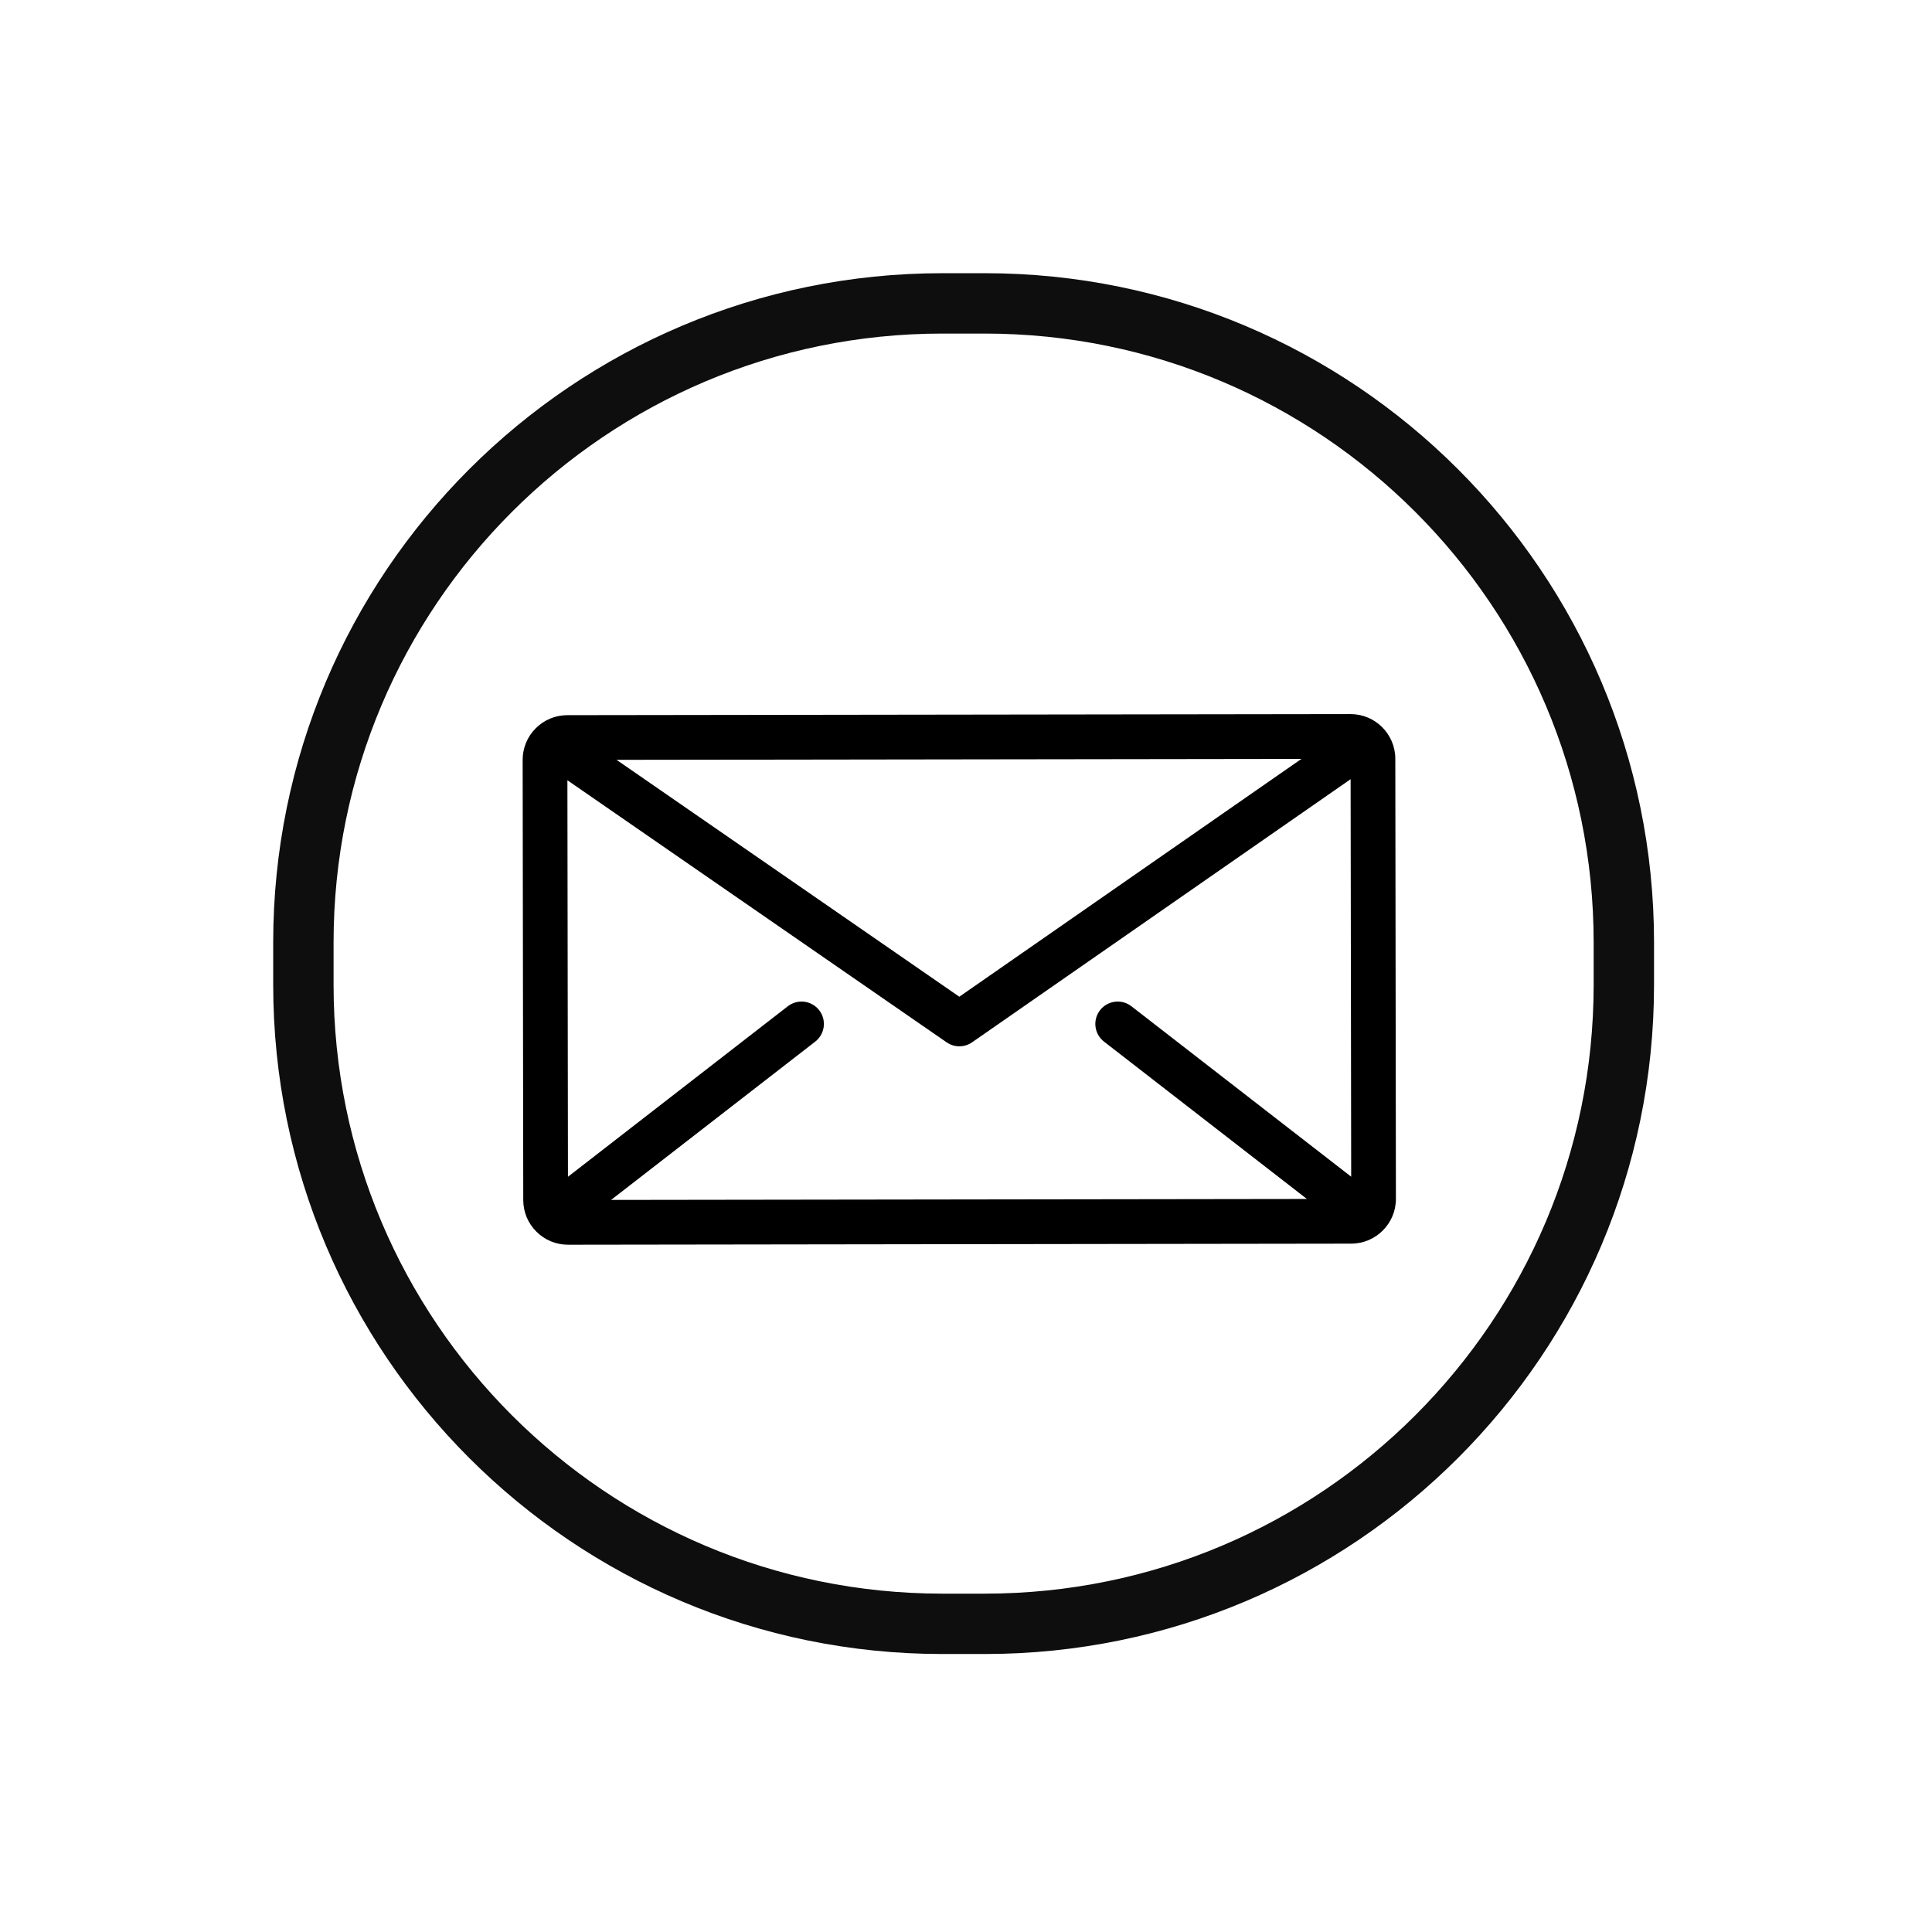
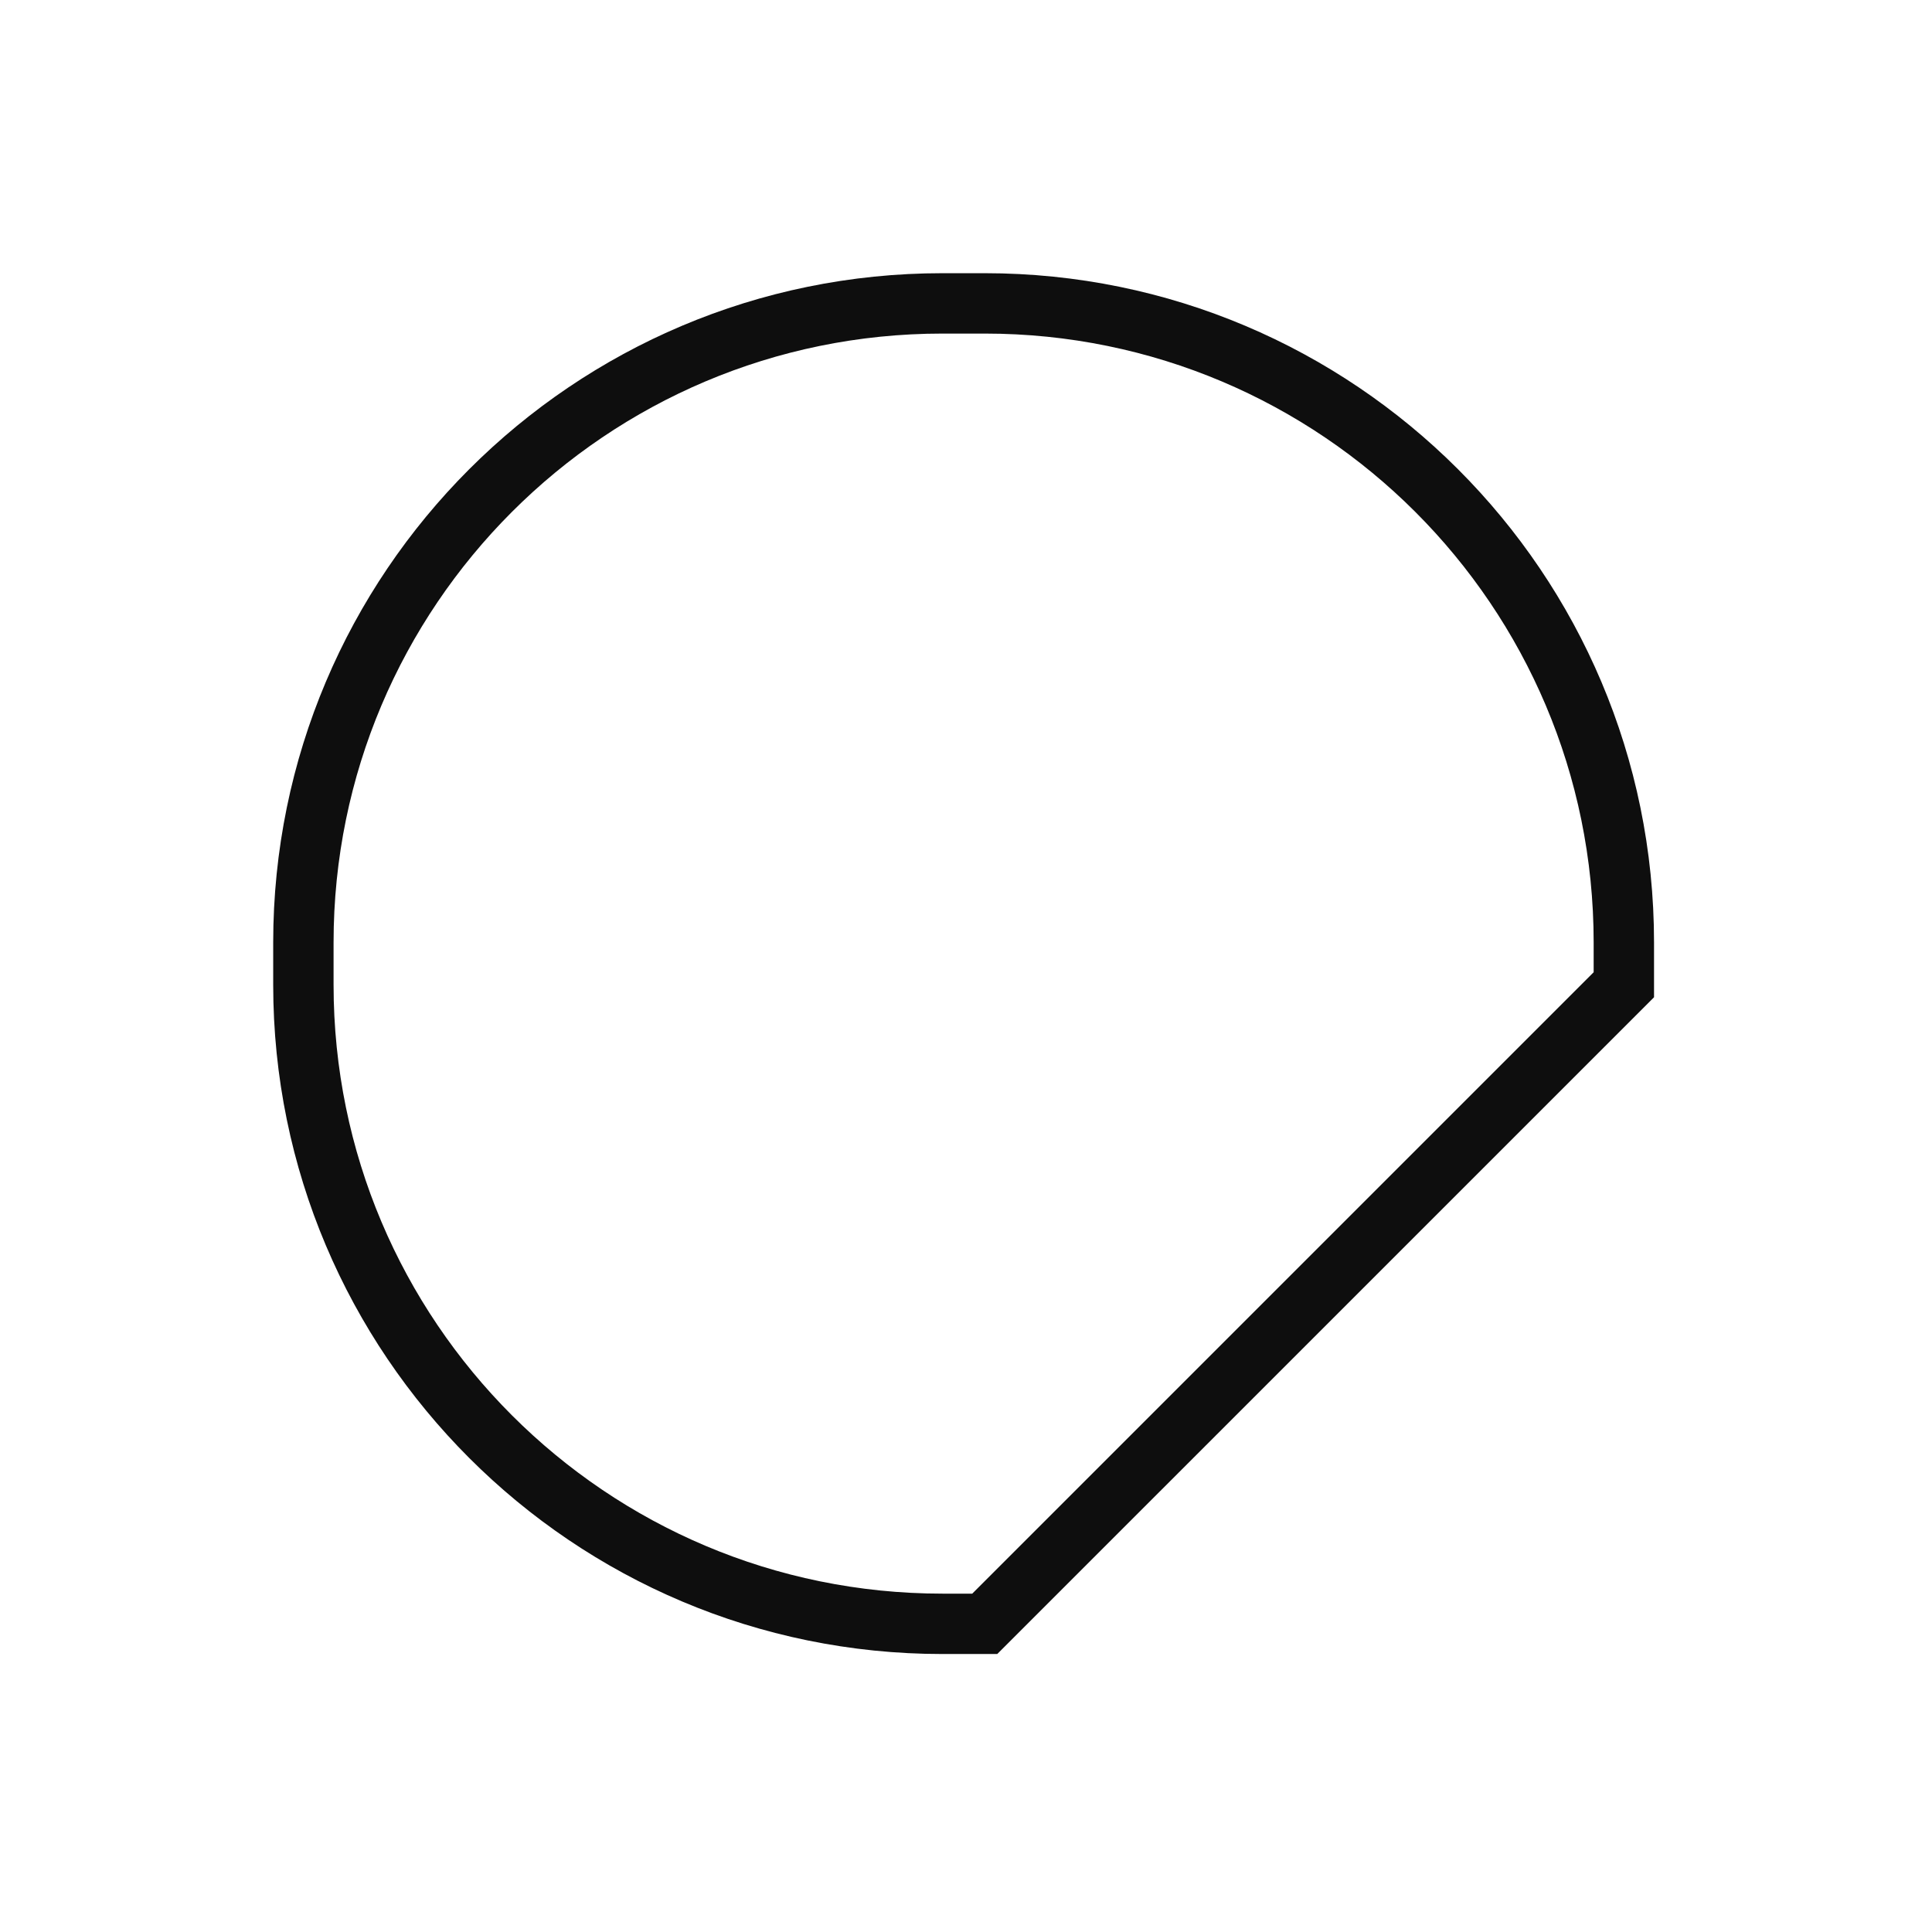
<svg xmlns="http://www.w3.org/2000/svg" width="100%" height="100%" viewBox="0 0 128 128" version="1.1" xml:space="preserve" style="fill-rule:evenodd;clip-rule:evenodd;stroke-miterlimit:10;">
  <g transform="matrix(1,0,0,1,65.242,20.1)">
-     <path d="M0,87.483L-2.801,87.483C-26.185,87.483 -45.142,68.526 -45.142,45.142L-45.142,42.34C-45.142,18.957 -26.185,0 -2.801,0L0,0C23.385,0 42.342,18.957 42.342,42.34L42.342,45.142C42.342,68.526 23.385,87.483 0,87.483Z" style="fill:none;fill-rule:nonzero;stroke:rgb(14,14,14);stroke-width:4px;" />
+     <path d="M0,87.483L-2.801,87.483C-26.185,87.483 -45.142,68.526 -45.142,45.142L-45.142,42.34C-45.142,18.957 -26.185,0 -2.801,0L0,0C23.385,0 42.342,18.957 42.342,42.34L42.342,45.142Z" style="fill:none;fill-rule:nonzero;stroke:rgb(14,14,14);stroke-width:4px;" />
  </g>
  <g transform="matrix(0.113,0,0,0.113,34.627,35.96)">
    <g>
-       <path d="M511.646,126.634C511.625,112.185 499.864,100.445 485.419,100.445L485.385,100.445L26.19,101.076C19.185,101.085 12.602,103.822 7.655,108.782C2.709,113.743 -0.009,120.334 0,127.337L0.355,385.366C0.364,392.371 3.101,398.954 8.061,403.901C13.012,408.839 19.587,411.556 26.58,411.556L26.615,411.556L485.809,410.925C500.267,410.905 512.016,399.126 511.999,384.664L511.646,126.634ZM456.611,126.71L256.02,266.154L55.04,127.262L456.611,126.71ZM340.846,292.471L459.817,384.736L51.845,385.296L171.541,292.471C177.263,288.032 178.305,279.796 173.867,274.072C169.428,268.35 161.192,267.308 155.468,271.746L26.561,371.715L26.241,139.24L248.585,292.897C250.829,294.448 253.434,295.222 256.04,295.222C258.657,295.222 261.276,294.439 263.525,292.876L485.437,138.612L485.773,371.678L356.917,271.747C351.198,267.31 342.958,268.351 338.52,274.073C334.081,279.795 335.122,288.033 340.846,292.471Z" style="fill-rule:nonzero;" />
-     </g>
+       </g>
  </g>
</svg>